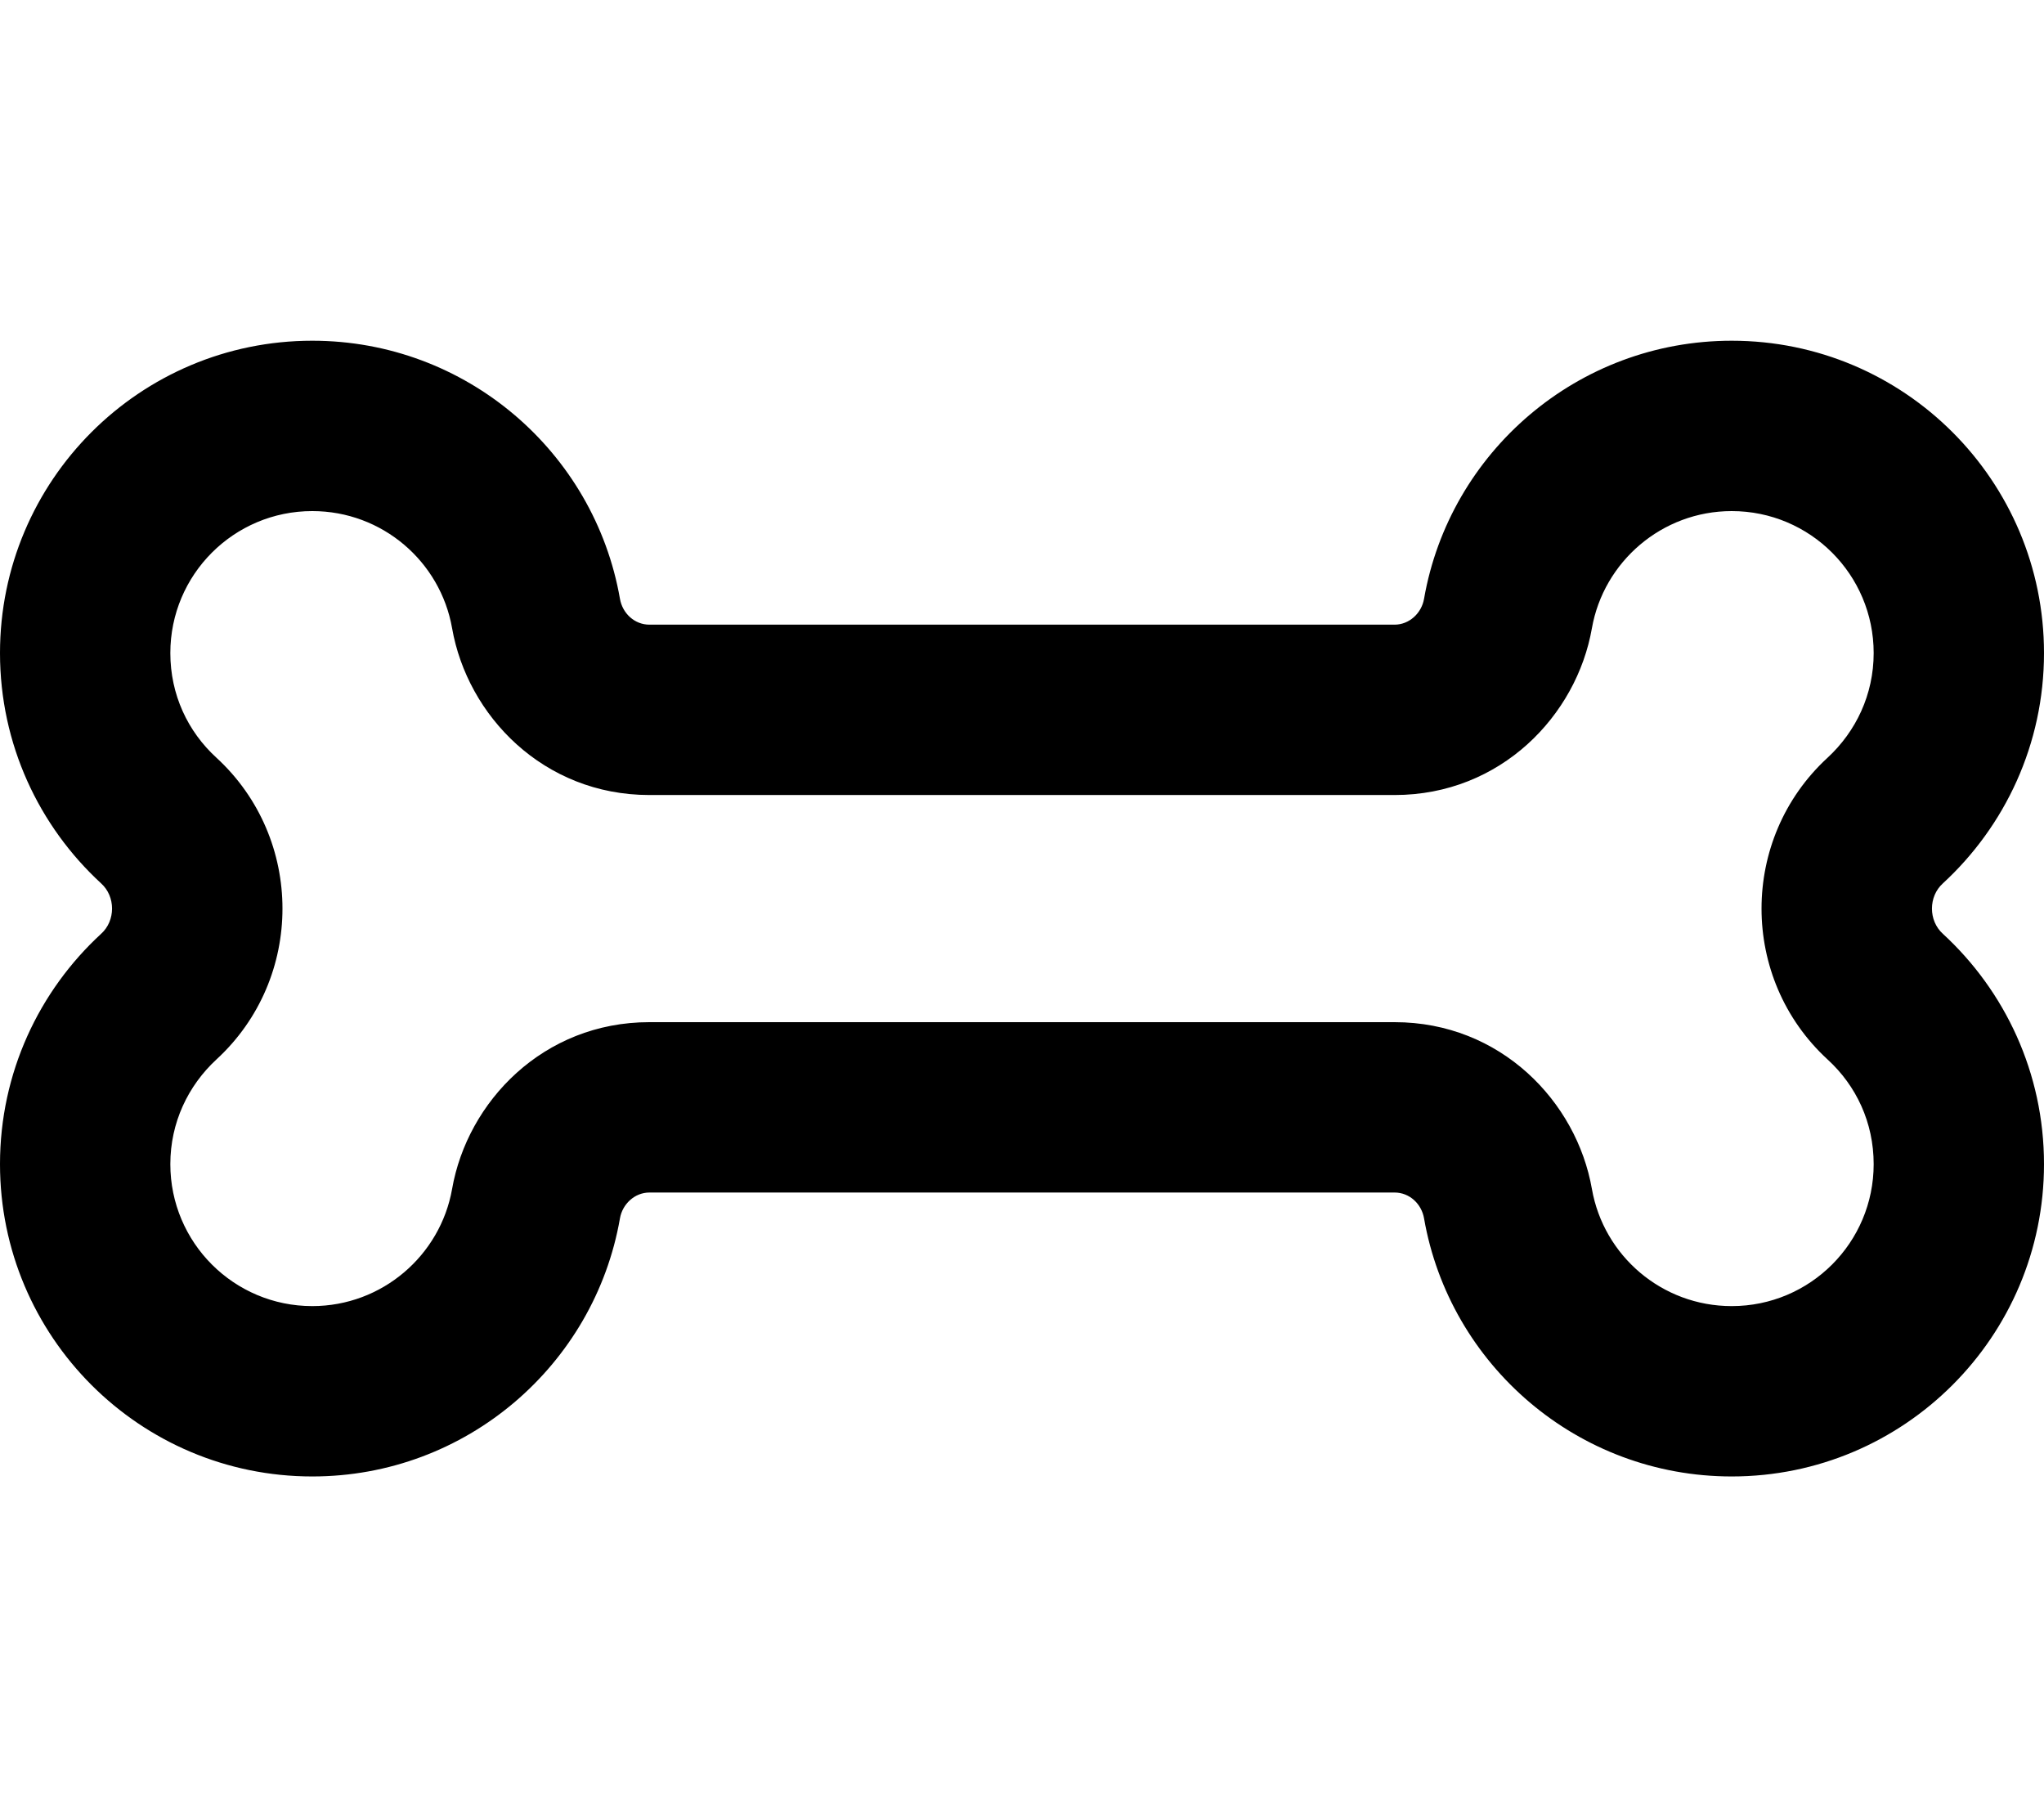
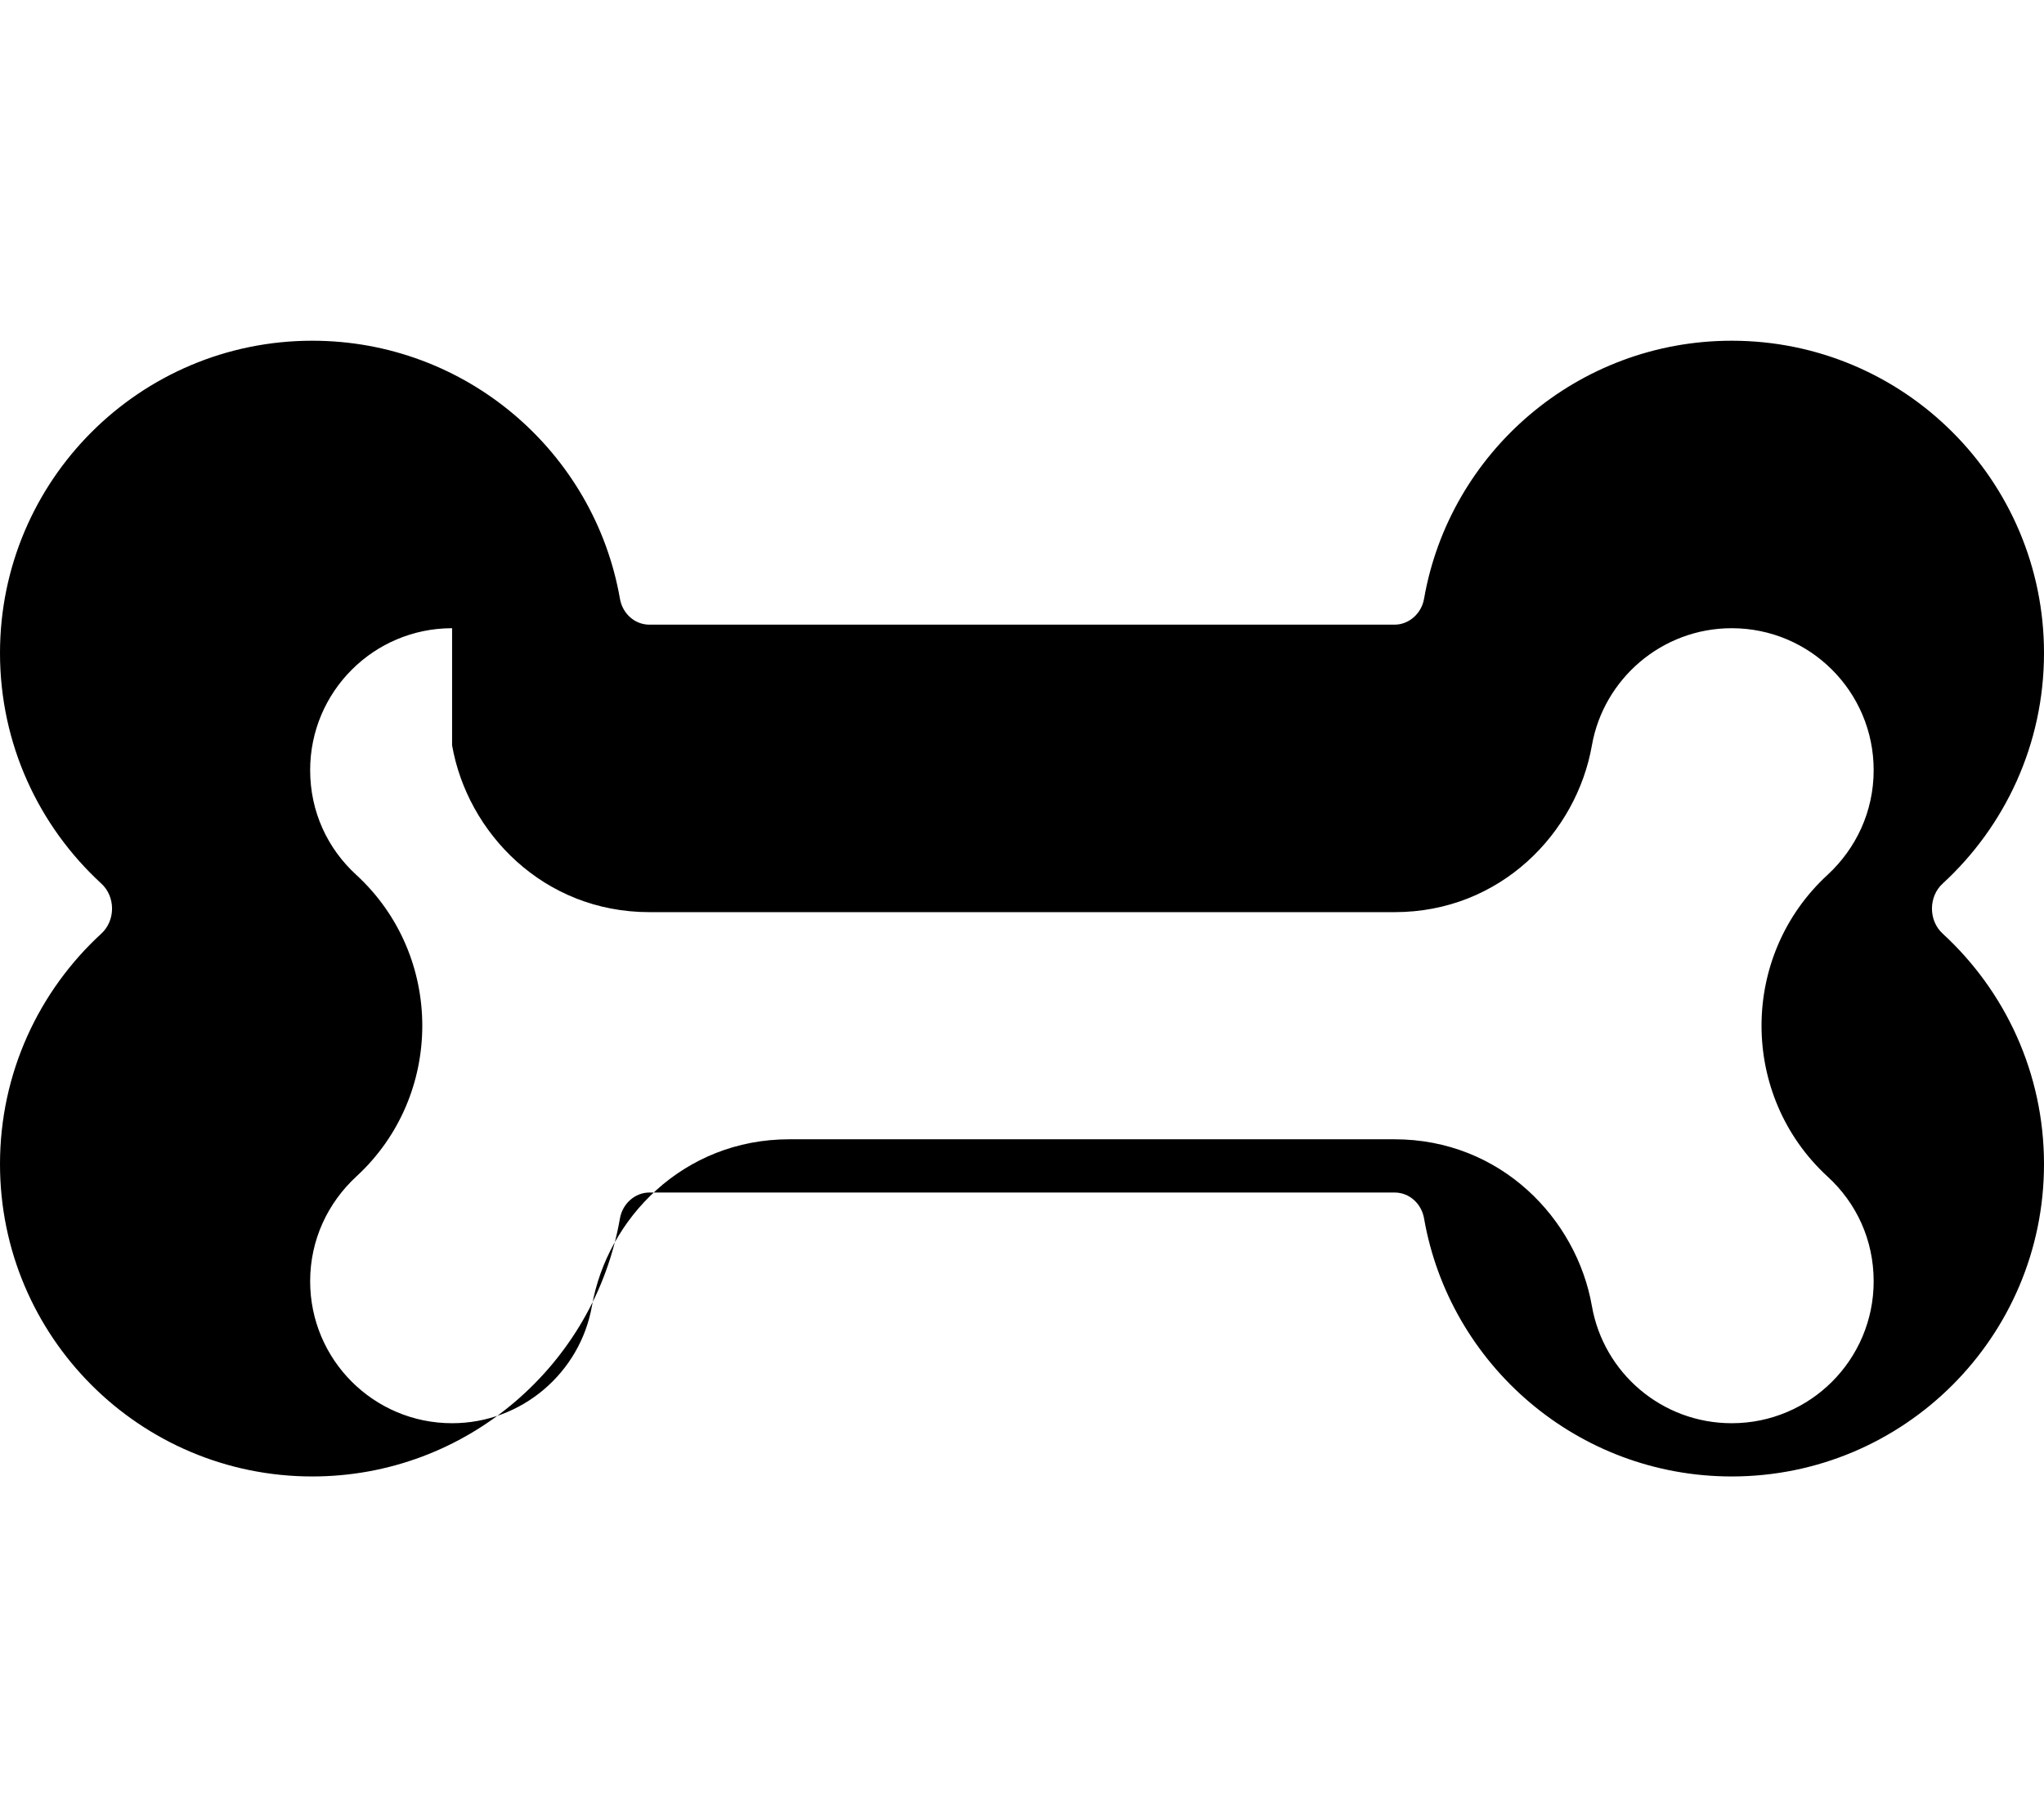
<svg xmlns="http://www.w3.org/2000/svg" viewBox="0 0 576 512">
-   <path d="M127.4 177c-3.3-18.8-19.7-33-39.4-33c-22.1 0-40 17.9-40 40c0 11.7 4.9 22.1 13 29.5c24.8 22.8 24.8 62.2 0 85c-8 7.4-13 17.8-13 29.5c0 22.1 17.9 40 40 40c19.7 0 36.1-14.3 39.4-33c4.3-24.6 25.7-47 55.6-47H393c29.9 0 51.3 22.4 55.6 47c3.3 18.8 19.7 33 39.4 33c22.1 0 40-17.9 40-40c0-11.7-4.9-22.1-13-29.5c-24.8-22.8-24.8-62.2 0-85c8-7.4 13-17.8 13-29.5c0-22.1-17.9-40-40-40c-19.7 0-36.1 14.3-39.4 33c-4.3 24.6-25.7 47-55.6 47H183c-29.9 0-51.3-22.4-55.6-47zm47.3-8.3c.7 4.1 4.1 7.3 8.3 7.3H393c4.1 0 7.6-3.2 8.3-7.3C408.5 127.4 444.6 96 488 96c48.6 0 88 39.4 88 88c0 25.7-11 48.8-28.5 64.9c-4.1 3.7-4.1 10.5 0 14.2C565 279.2 576 302.3 576 328c0 48.6-39.4 88-88 88c-43.4 0-79.5-31.4-86.7-72.7c-.7-4.1-4.1-7.3-8.3-7.3H183c-4.1 0-7.6 3.2-8.3 7.3C167.5 384.6 131.4 416 88 416c-48.6 0-88-39.4-88-88c0-25.7 11-48.8 28.5-64.9c4.1-3.7 4.1-10.5 0-14.2C11 232.8 0 209.7 0 184c0-48.6 39.4-88 88-88c43.4 0 79.5 31.4 86.7 72.7z" />
+   <path d="M127.4 177c-22.1 0-40 17.9-40 40c0 11.7 4.9 22.1 13 29.5c24.8 22.8 24.8 62.2 0 85c-8 7.4-13 17.8-13 29.5c0 22.1 17.9 40 40 40c19.7 0 36.1-14.3 39.4-33c4.3-24.6 25.7-47 55.6-47H393c29.9 0 51.3 22.4 55.6 47c3.3 18.8 19.7 33 39.4 33c22.1 0 40-17.9 40-40c0-11.7-4.9-22.1-13-29.5c-24.8-22.8-24.8-62.2 0-85c8-7.4 13-17.8 13-29.5c0-22.1-17.9-40-40-40c-19.7 0-36.1 14.3-39.4 33c-4.3 24.6-25.7 47-55.6 47H183c-29.9 0-51.3-22.4-55.6-47zm47.3-8.3c.7 4.1 4.1 7.3 8.3 7.3H393c4.1 0 7.6-3.2 8.3-7.3C408.5 127.4 444.6 96 488 96c48.6 0 88 39.4 88 88c0 25.7-11 48.8-28.5 64.9c-4.1 3.7-4.1 10.5 0 14.2C565 279.2 576 302.3 576 328c0 48.6-39.4 88-88 88c-43.4 0-79.5-31.4-86.7-72.7c-.7-4.1-4.1-7.3-8.3-7.3H183c-4.1 0-7.6 3.2-8.3 7.3C167.5 384.6 131.4 416 88 416c-48.6 0-88-39.4-88-88c0-25.7 11-48.8 28.5-64.9c4.1-3.7 4.1-10.5 0-14.2C11 232.8 0 209.7 0 184c0-48.6 39.4-88 88-88c43.4 0 79.5 31.4 86.7 72.7z" />
</svg>